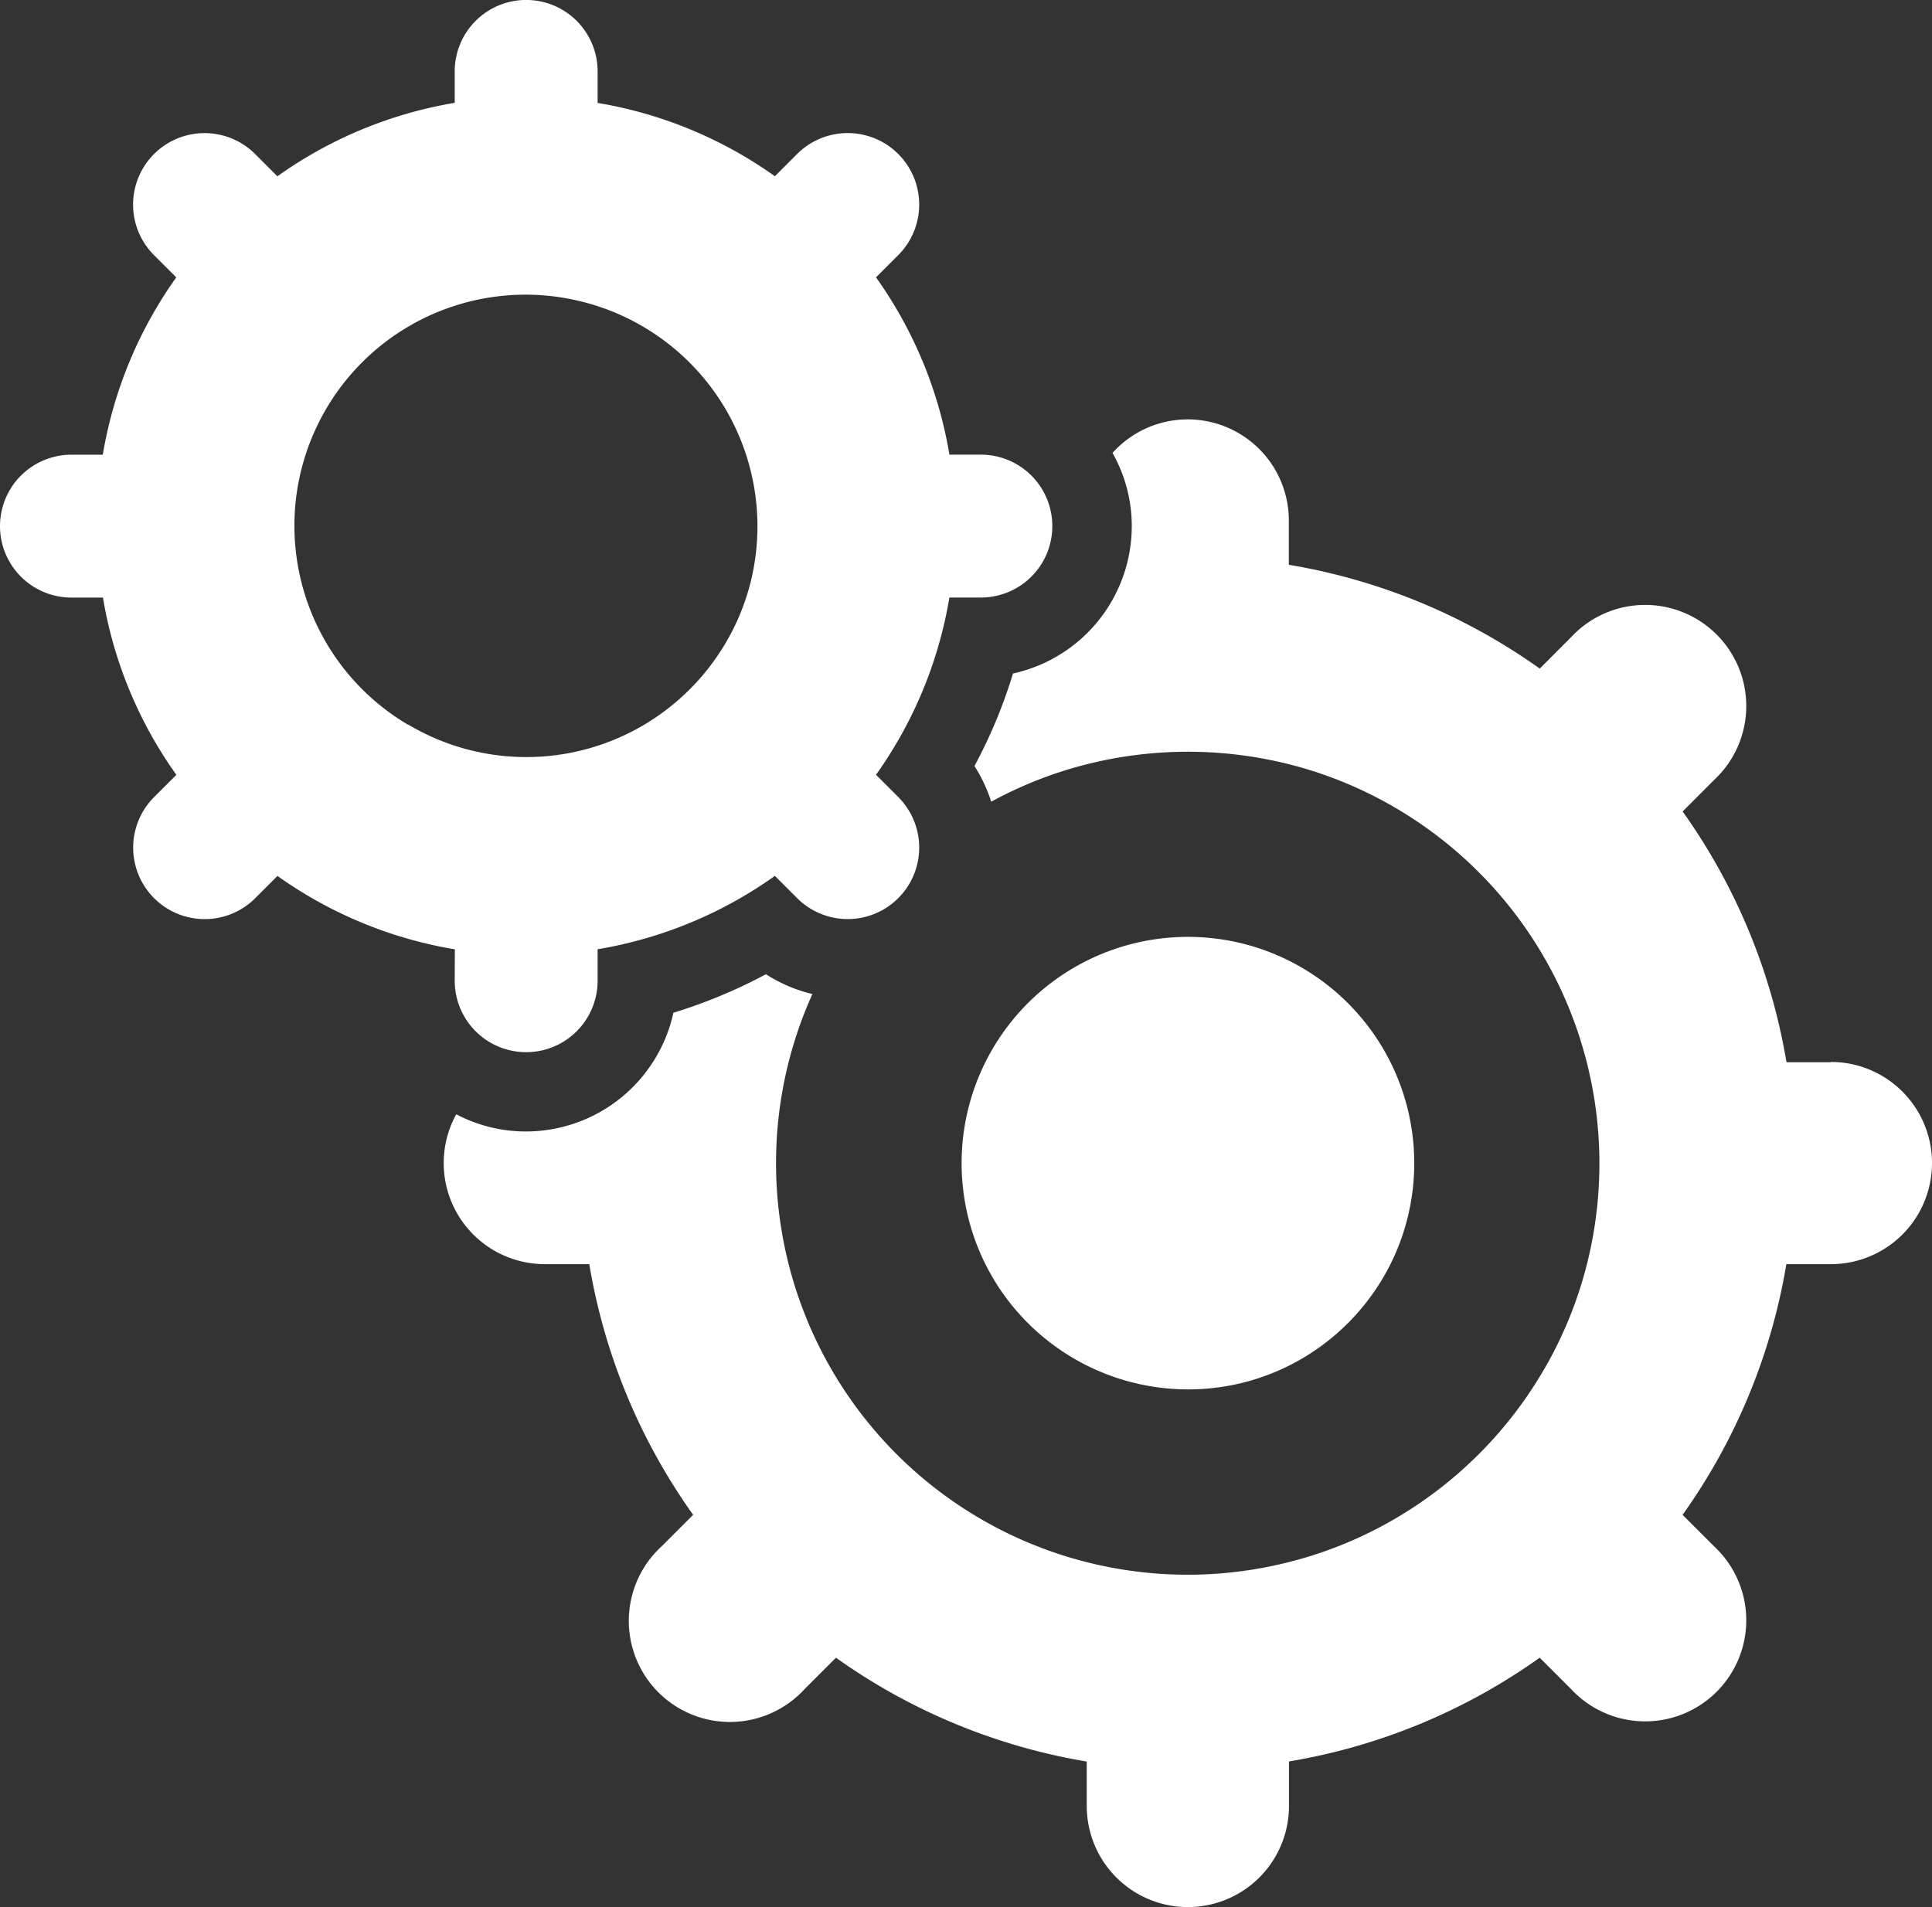
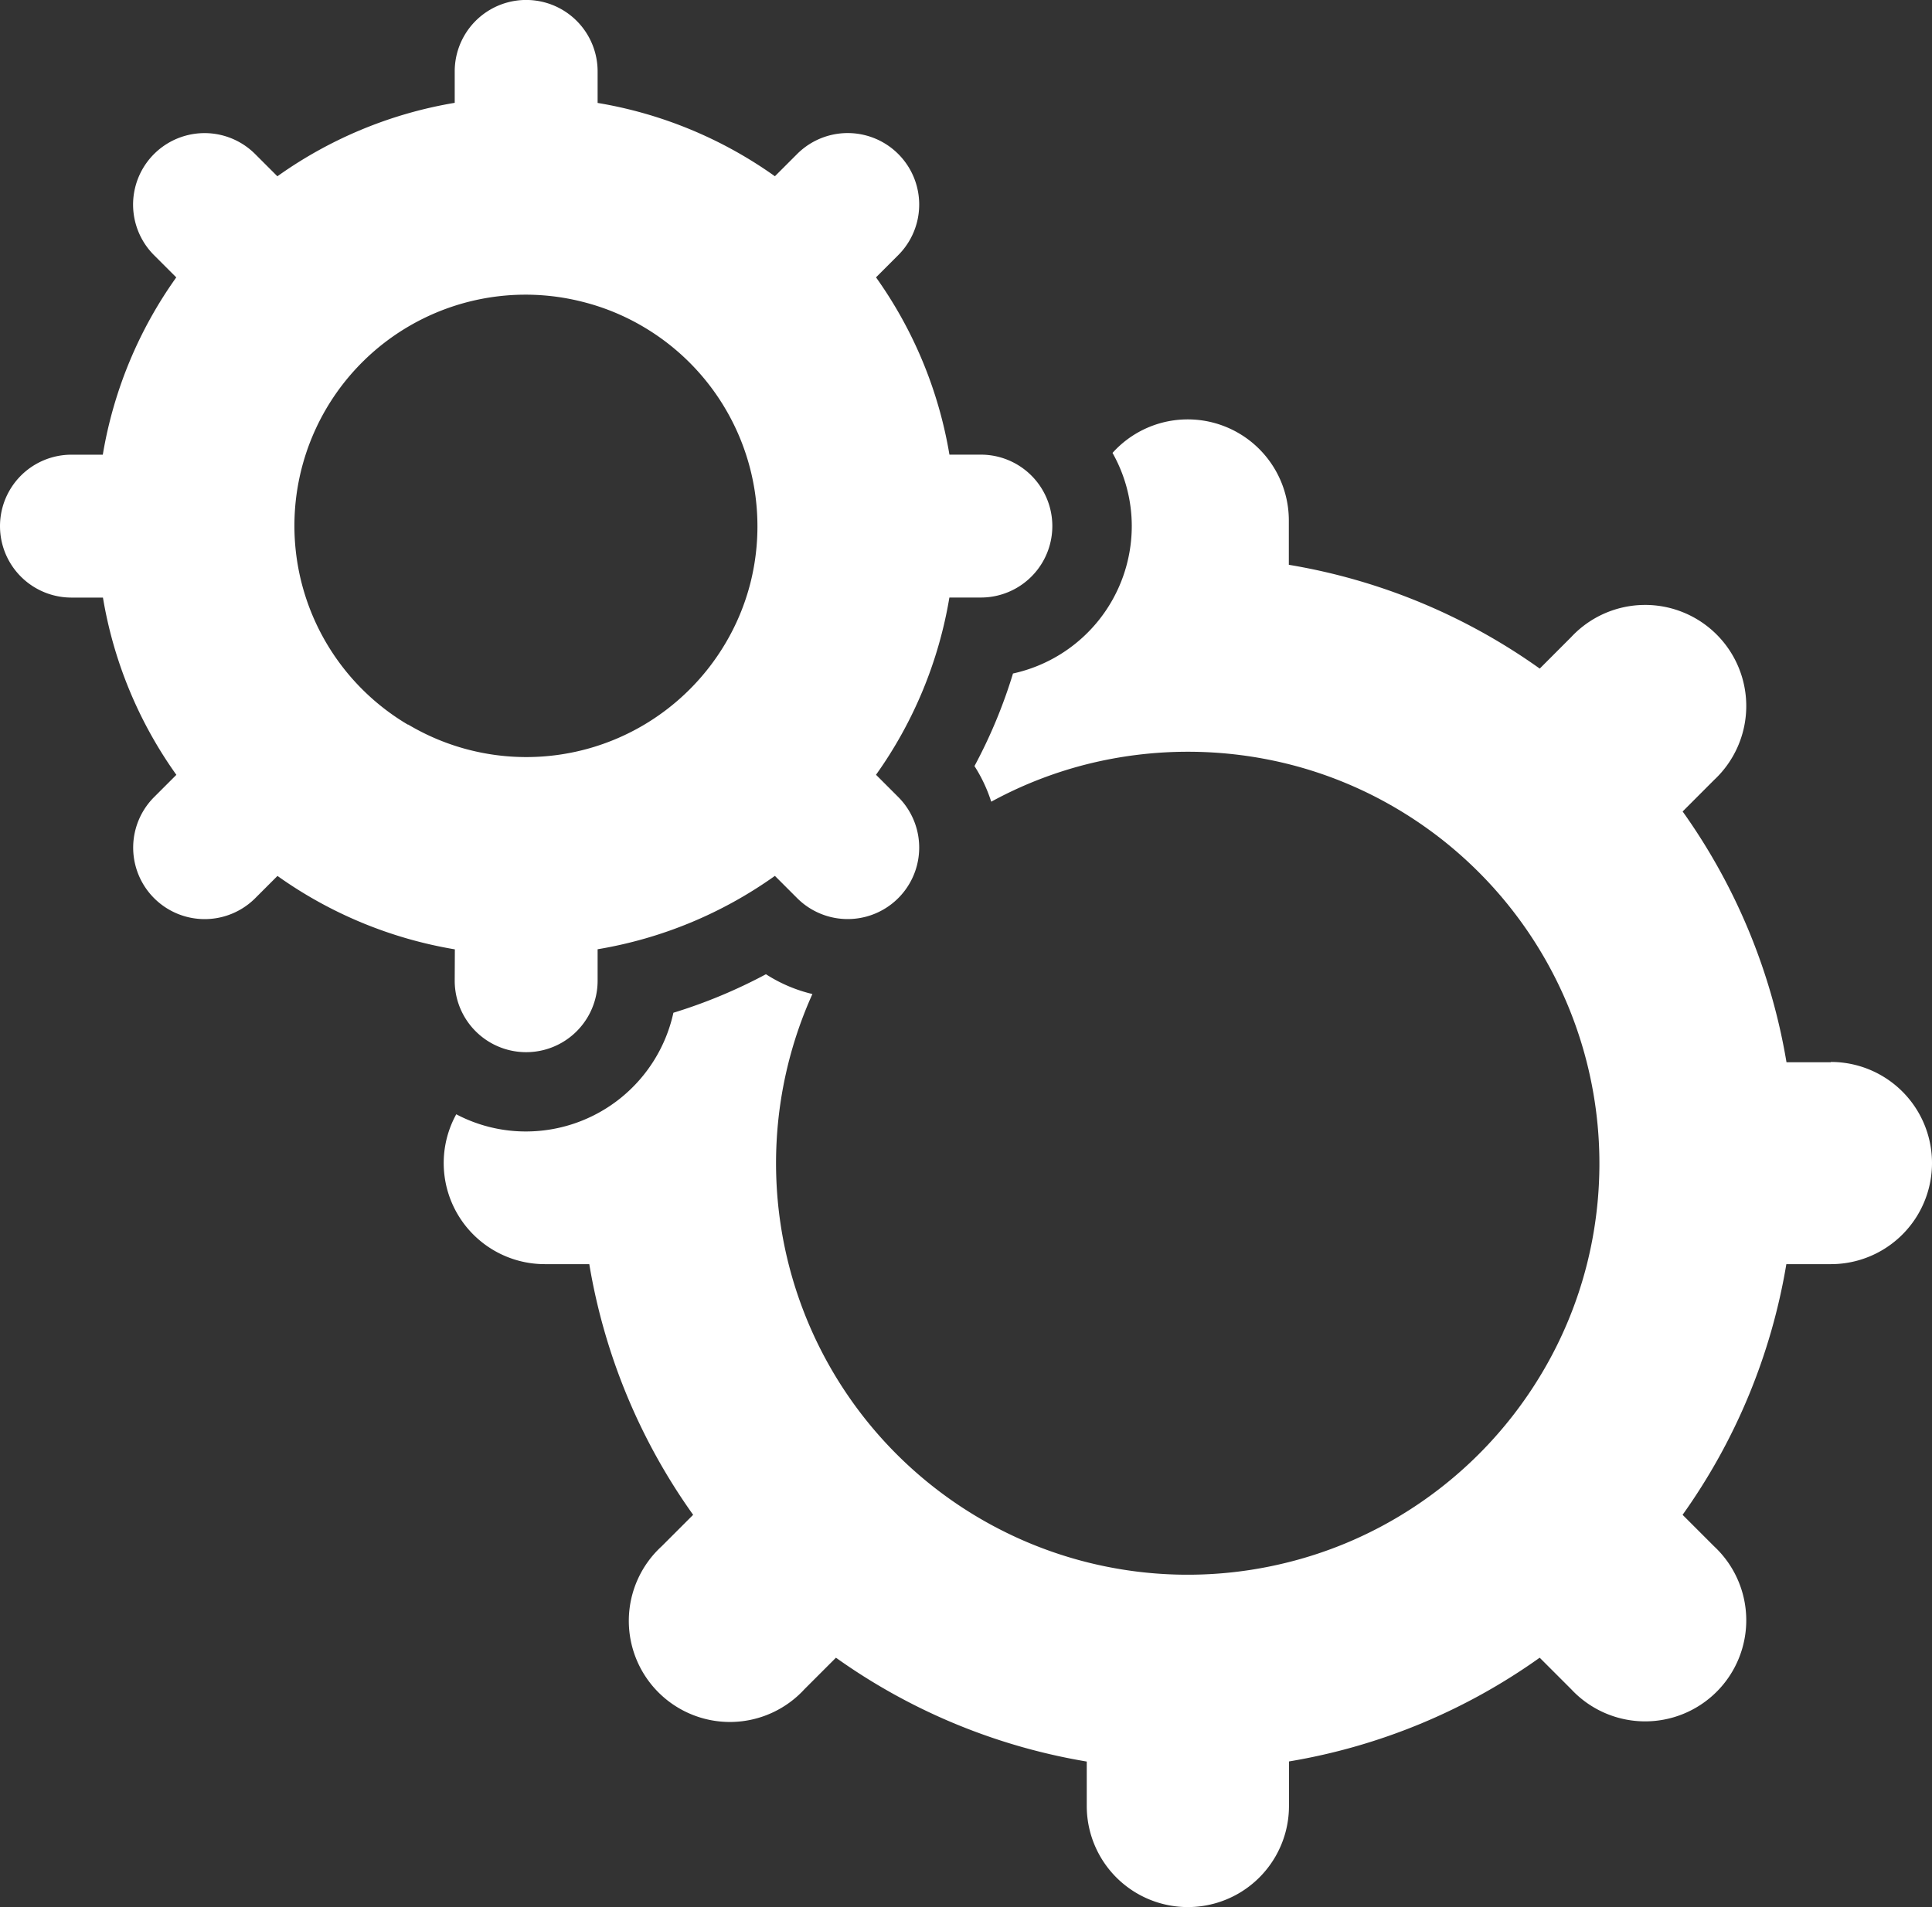
<svg xmlns="http://www.w3.org/2000/svg" width="40.126" height="39.615" viewBox="0 0 40.126 39.615">
  <rect x="0" y="0" width="40.126" height="39.615" fill="#333333" stroke="none" />
  <g id="_4120079031582988858_6_" data-name="4120079031582988858 (6)" transform="translate(-1.928 -2.717)">
-     <path id="Path_107" data-name="Path 107" d="M64.38,70.034a4.709,4.709,0,0,0,5.192,2.15,4.651,4.651,0,0,0,1.251-.519,4.715,4.715,0,0,0,1.632-1.632,4.65,4.65,0,0,0,.519-1.251,4.7,4.7,0,0,0-2.151-5.192,4.651,4.651,0,0,0-1.251-.519,4.7,4.7,0,0,0-5.192,6.963Z" transform="translate(-41.817 -40.749)" fill="#fff" />
    <path id="Path_108" data-name="Path 108" d="M59.259,43.017h-.923a12.536,12.536,0,0,0-2.157-5.209l.653-.654a2.1,2.1,0,1,0-2.968-2.968l-.653.654A12.516,12.516,0,0,0,48,32.684V31.76a2.1,2.1,0,0,0-3.662-1.4,3.092,3.092,0,0,1,.4,1.521,3.137,3.137,0,0,1-2.467,3.061,10.549,10.549,0,0,1-.8,1.923,3.143,3.143,0,0,1,.348.74,8.476,8.476,0,0,1,1.985-.778,8.621,8.621,0,0,1,4.2,0,8.458,8.458,0,0,1,2.275.944,8.562,8.562,0,0,1,3.912,9.442,8.458,8.458,0,0,1-.944,2.275,8.576,8.576,0,0,1-2.968,2.968A8.458,8.458,0,0,1,48,53.4a8.549,8.549,0,0,1-9.895-11.8,3.109,3.109,0,0,1-.965-.411,10.751,10.751,0,0,1-1.922.8,3.137,3.137,0,0,1-3.061,2.466,3.1,3.1,0,0,1-1.449-.357,2.1,2.1,0,0,0,1.838,3.113h.925a12.5,12.5,0,0,0,2.157,5.207l-.654.654a2.1,2.1,0,1,0,2.966,2.968l.654-.654a12.535,12.535,0,0,0,5.209,2.157v.923a2.1,2.1,0,0,0,4.2,0v-.925a12.516,12.516,0,0,0,5.207-2.155l.654.654a2.1,2.1,0,1,0,2.968-2.968l-.654-.654a12.515,12.515,0,0,0,2.155-5.207h.925a2.1,2.1,0,1,0,0-4.2Z" transform="translate(-19.304 -18.235)" fill="#fff" />
    <path id="Path_109" data-name="Path 109" d="M11.372,23.089a1.484,1.484,0,1,0,2.968,0v-.654a8.851,8.851,0,0,0,3.682-1.524l.462.462a1.484,1.484,0,1,0,2.1-2.1l-.462-.462a8.85,8.85,0,0,0,1.524-3.682H22.3a1.484,1.484,0,1,0,0-2.968h-.653a8.864,8.864,0,0,0-1.525-3.683l.462-.462a1.484,1.484,0,1,0-2.1-2.1l-.462.462A8.85,8.85,0,0,0,14.34,4.855V4.2a1.484,1.484,0,1,0-2.968,0v.653A8.865,8.865,0,0,0,7.689,6.379l-.462-.462a1.484,1.484,0,1,0-2.1,2.1l.462.462a8.852,8.852,0,0,0-1.526,3.683H3.412a1.484,1.484,0,1,0,0,2.968h.654a8.838,8.838,0,0,0,1.525,3.682l-.462.462a1.484,1.484,0,1,0,2.1,2.1l.462-.462a8.865,8.865,0,0,0,3.684,1.525ZM10.4,17.77a4.8,4.8,0,0,1,3.637-8.781,4.752,4.752,0,0,1,1.278.531,4.81,4.81,0,0,1,2.2,5.3,4.751,4.751,0,0,1-.531,1.278,4.818,4.818,0,0,1-1.667,1.667,4.795,4.795,0,0,1-4.916,0Z" fill="#fff" />
  </g>
</svg>